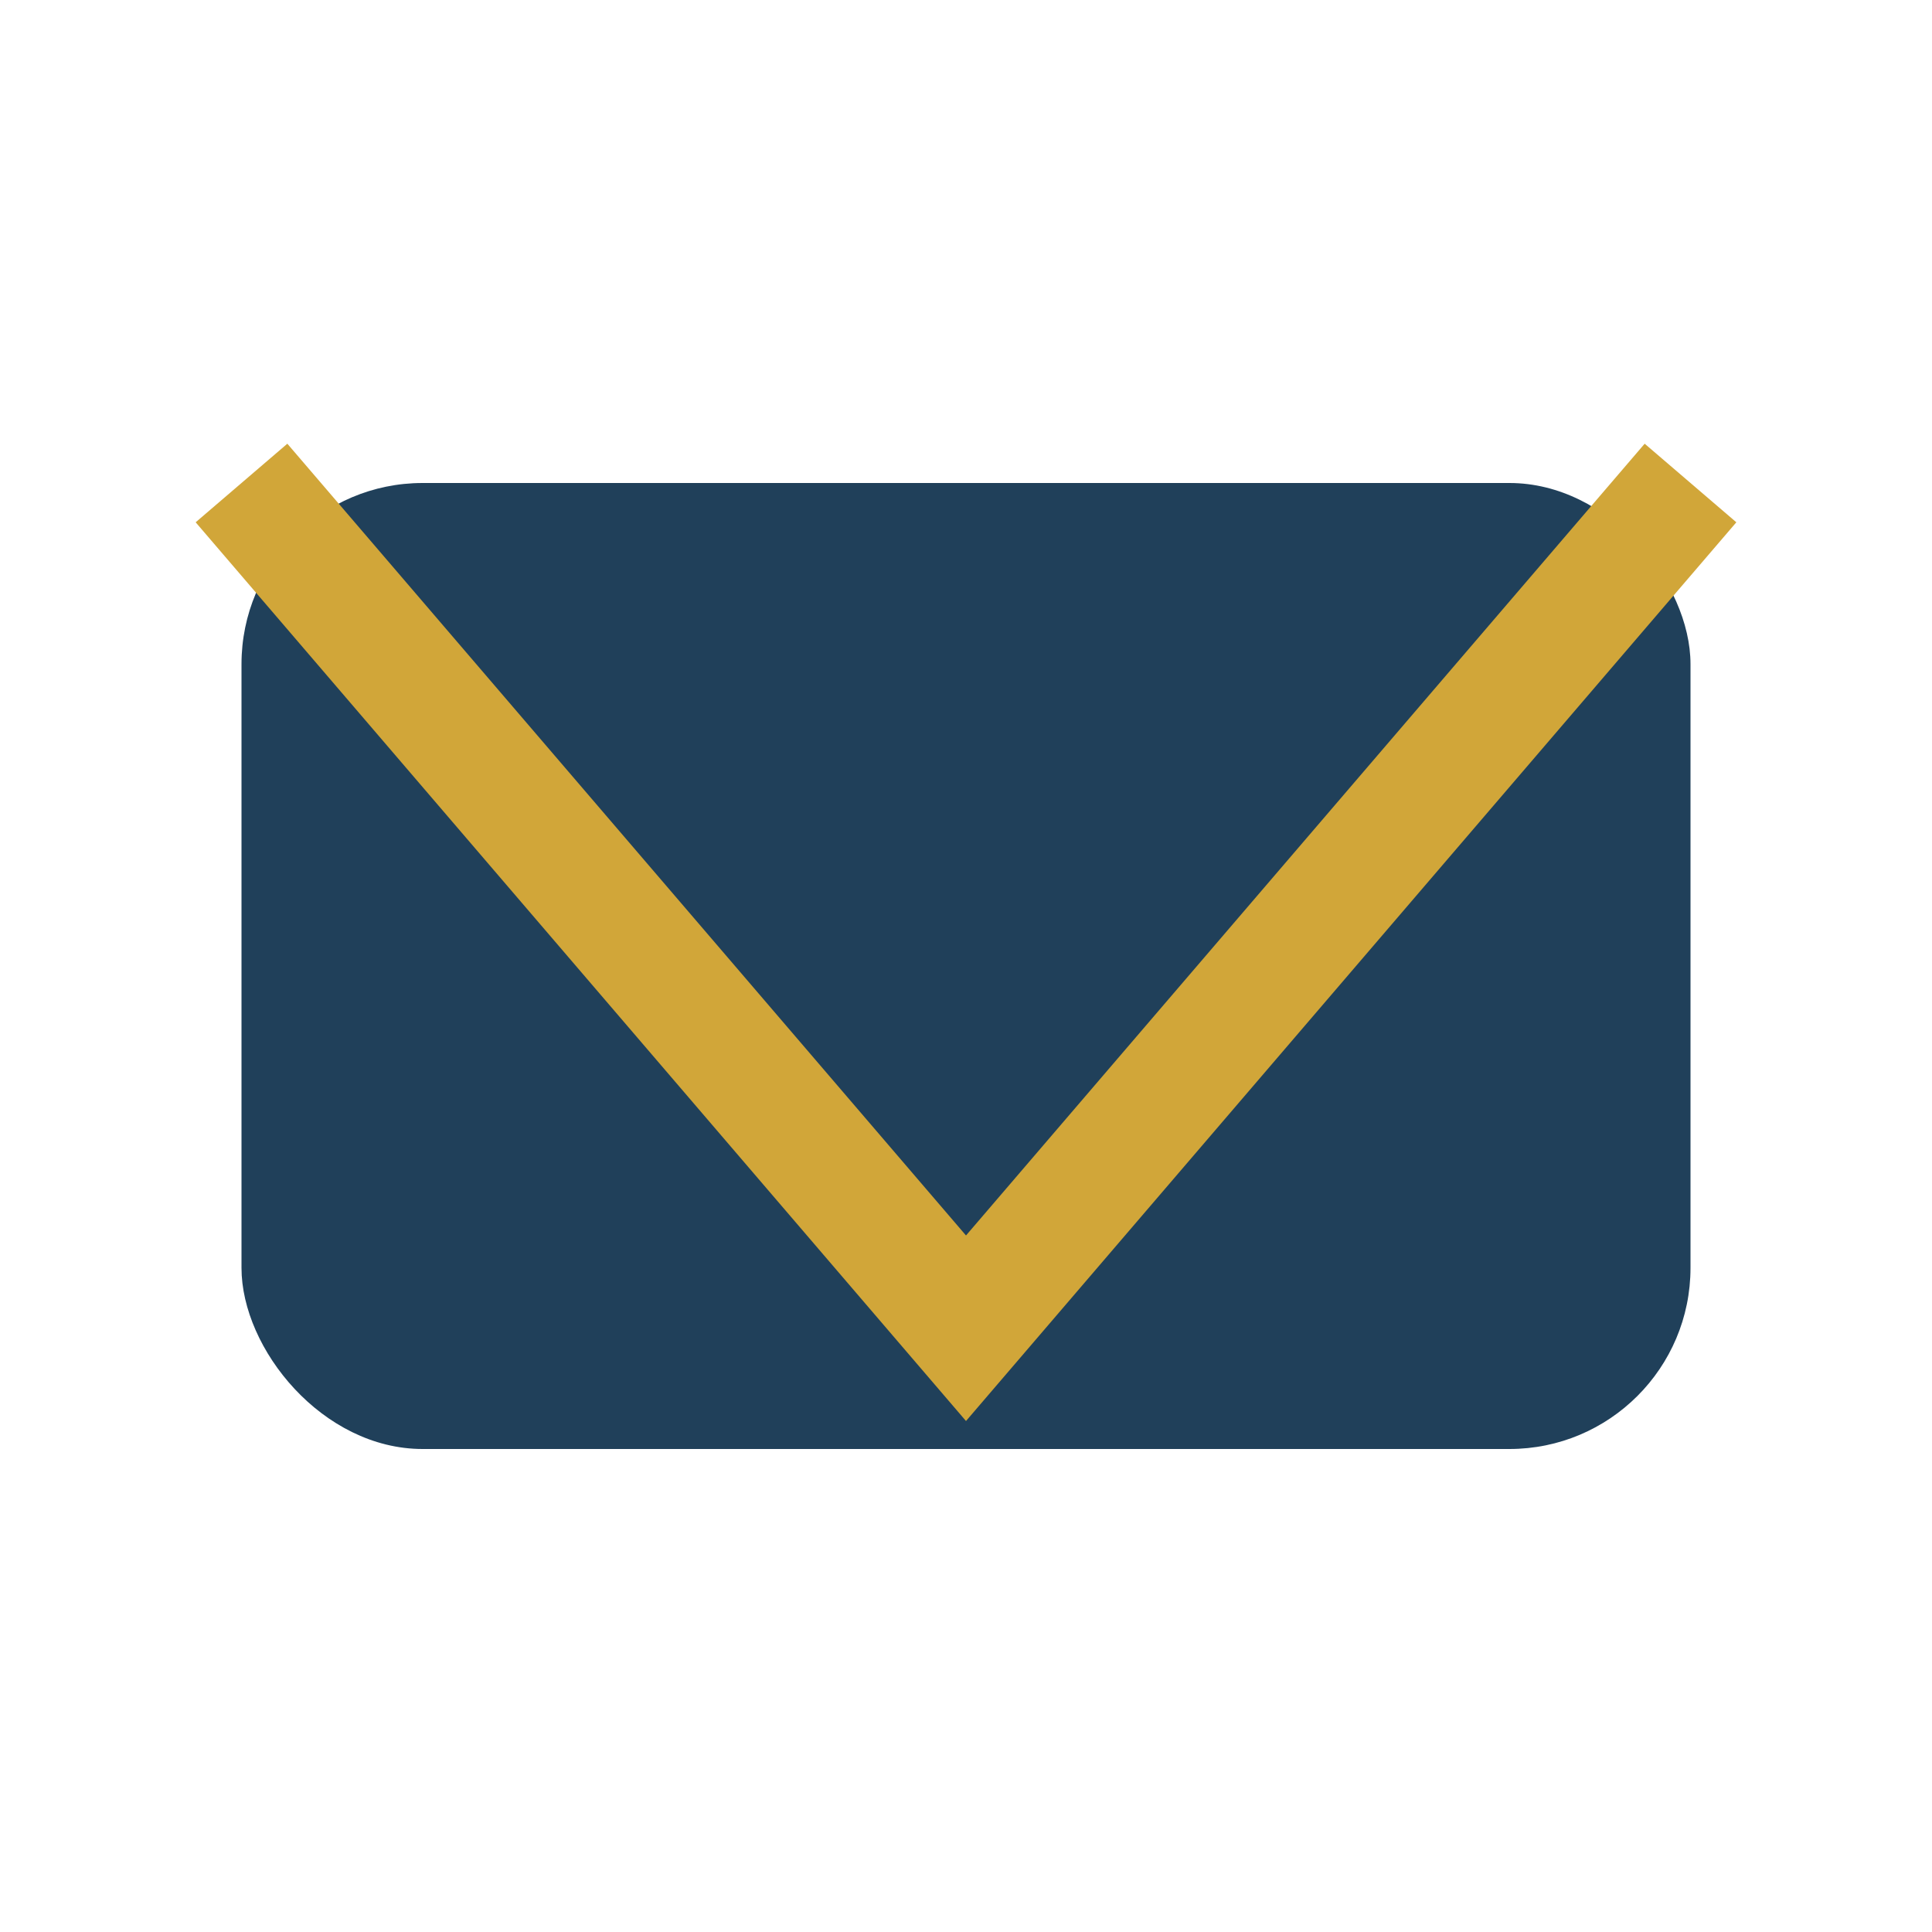
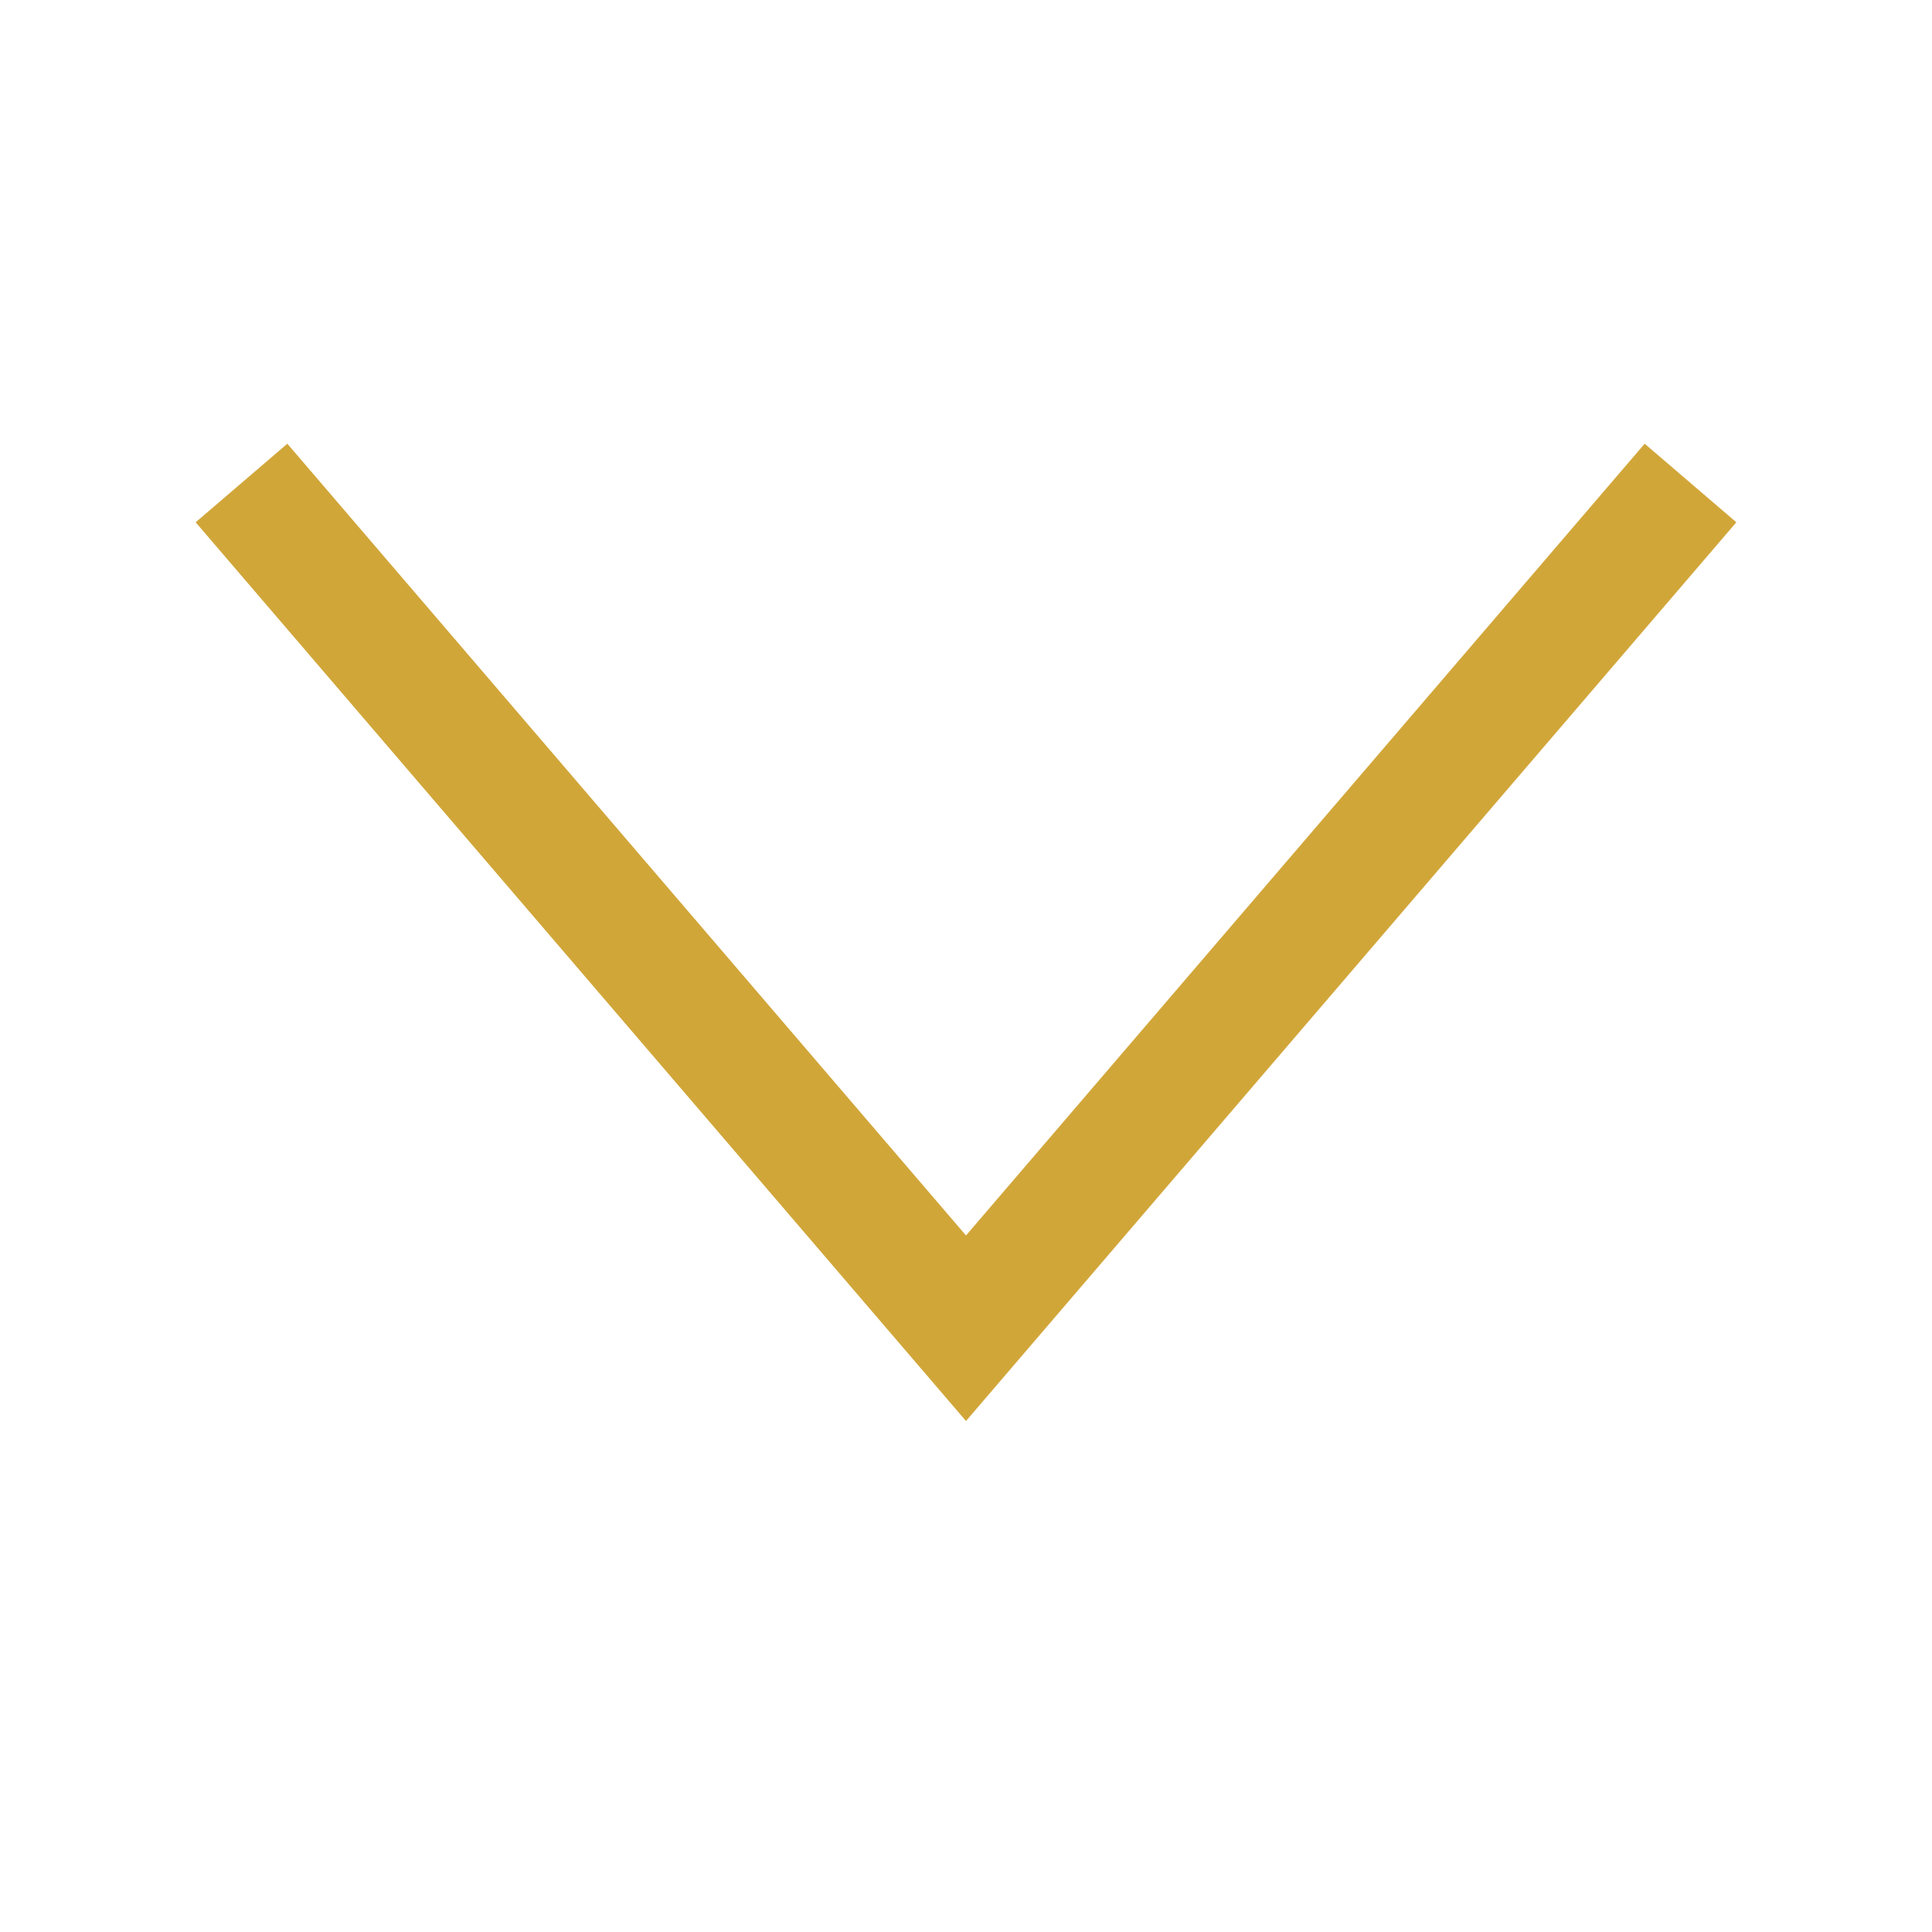
<svg xmlns="http://www.w3.org/2000/svg" width="32" height="32" viewBox="0 0 32 32">
-   <rect x="4" y="8" width="24" height="16" rx="3" fill="#20405A" />
  <polyline points="4,8 16,22 28,8" fill="none" stroke="#D1A639" stroke-width="2" />
</svg>